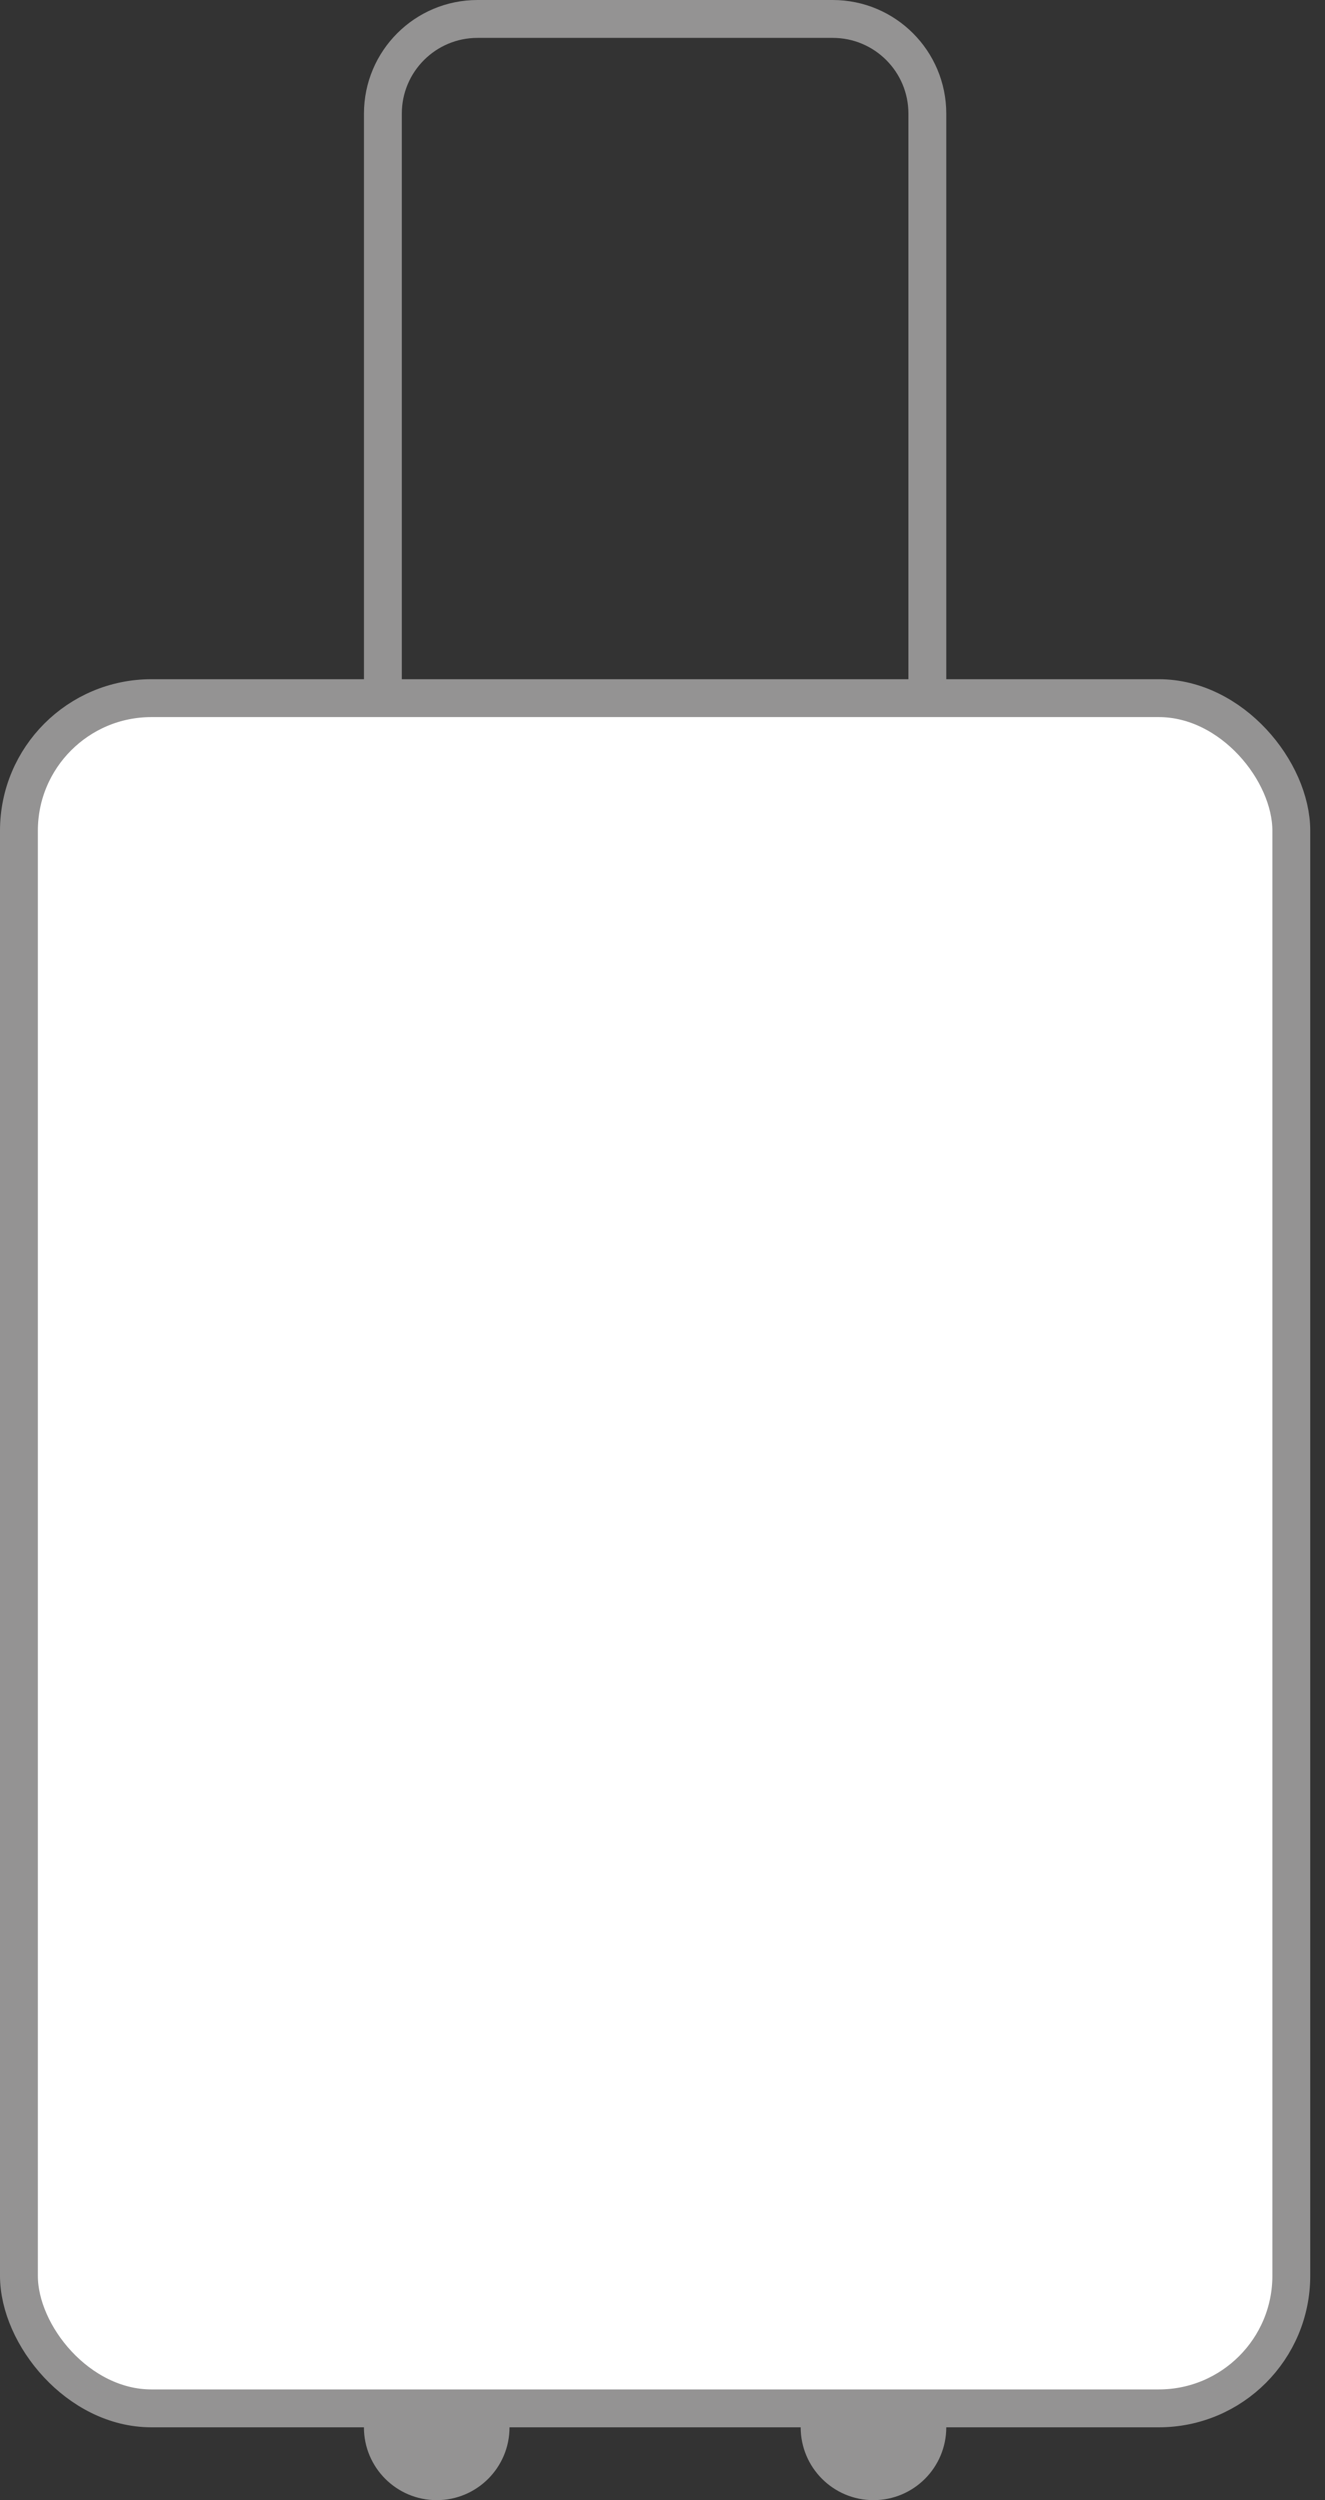
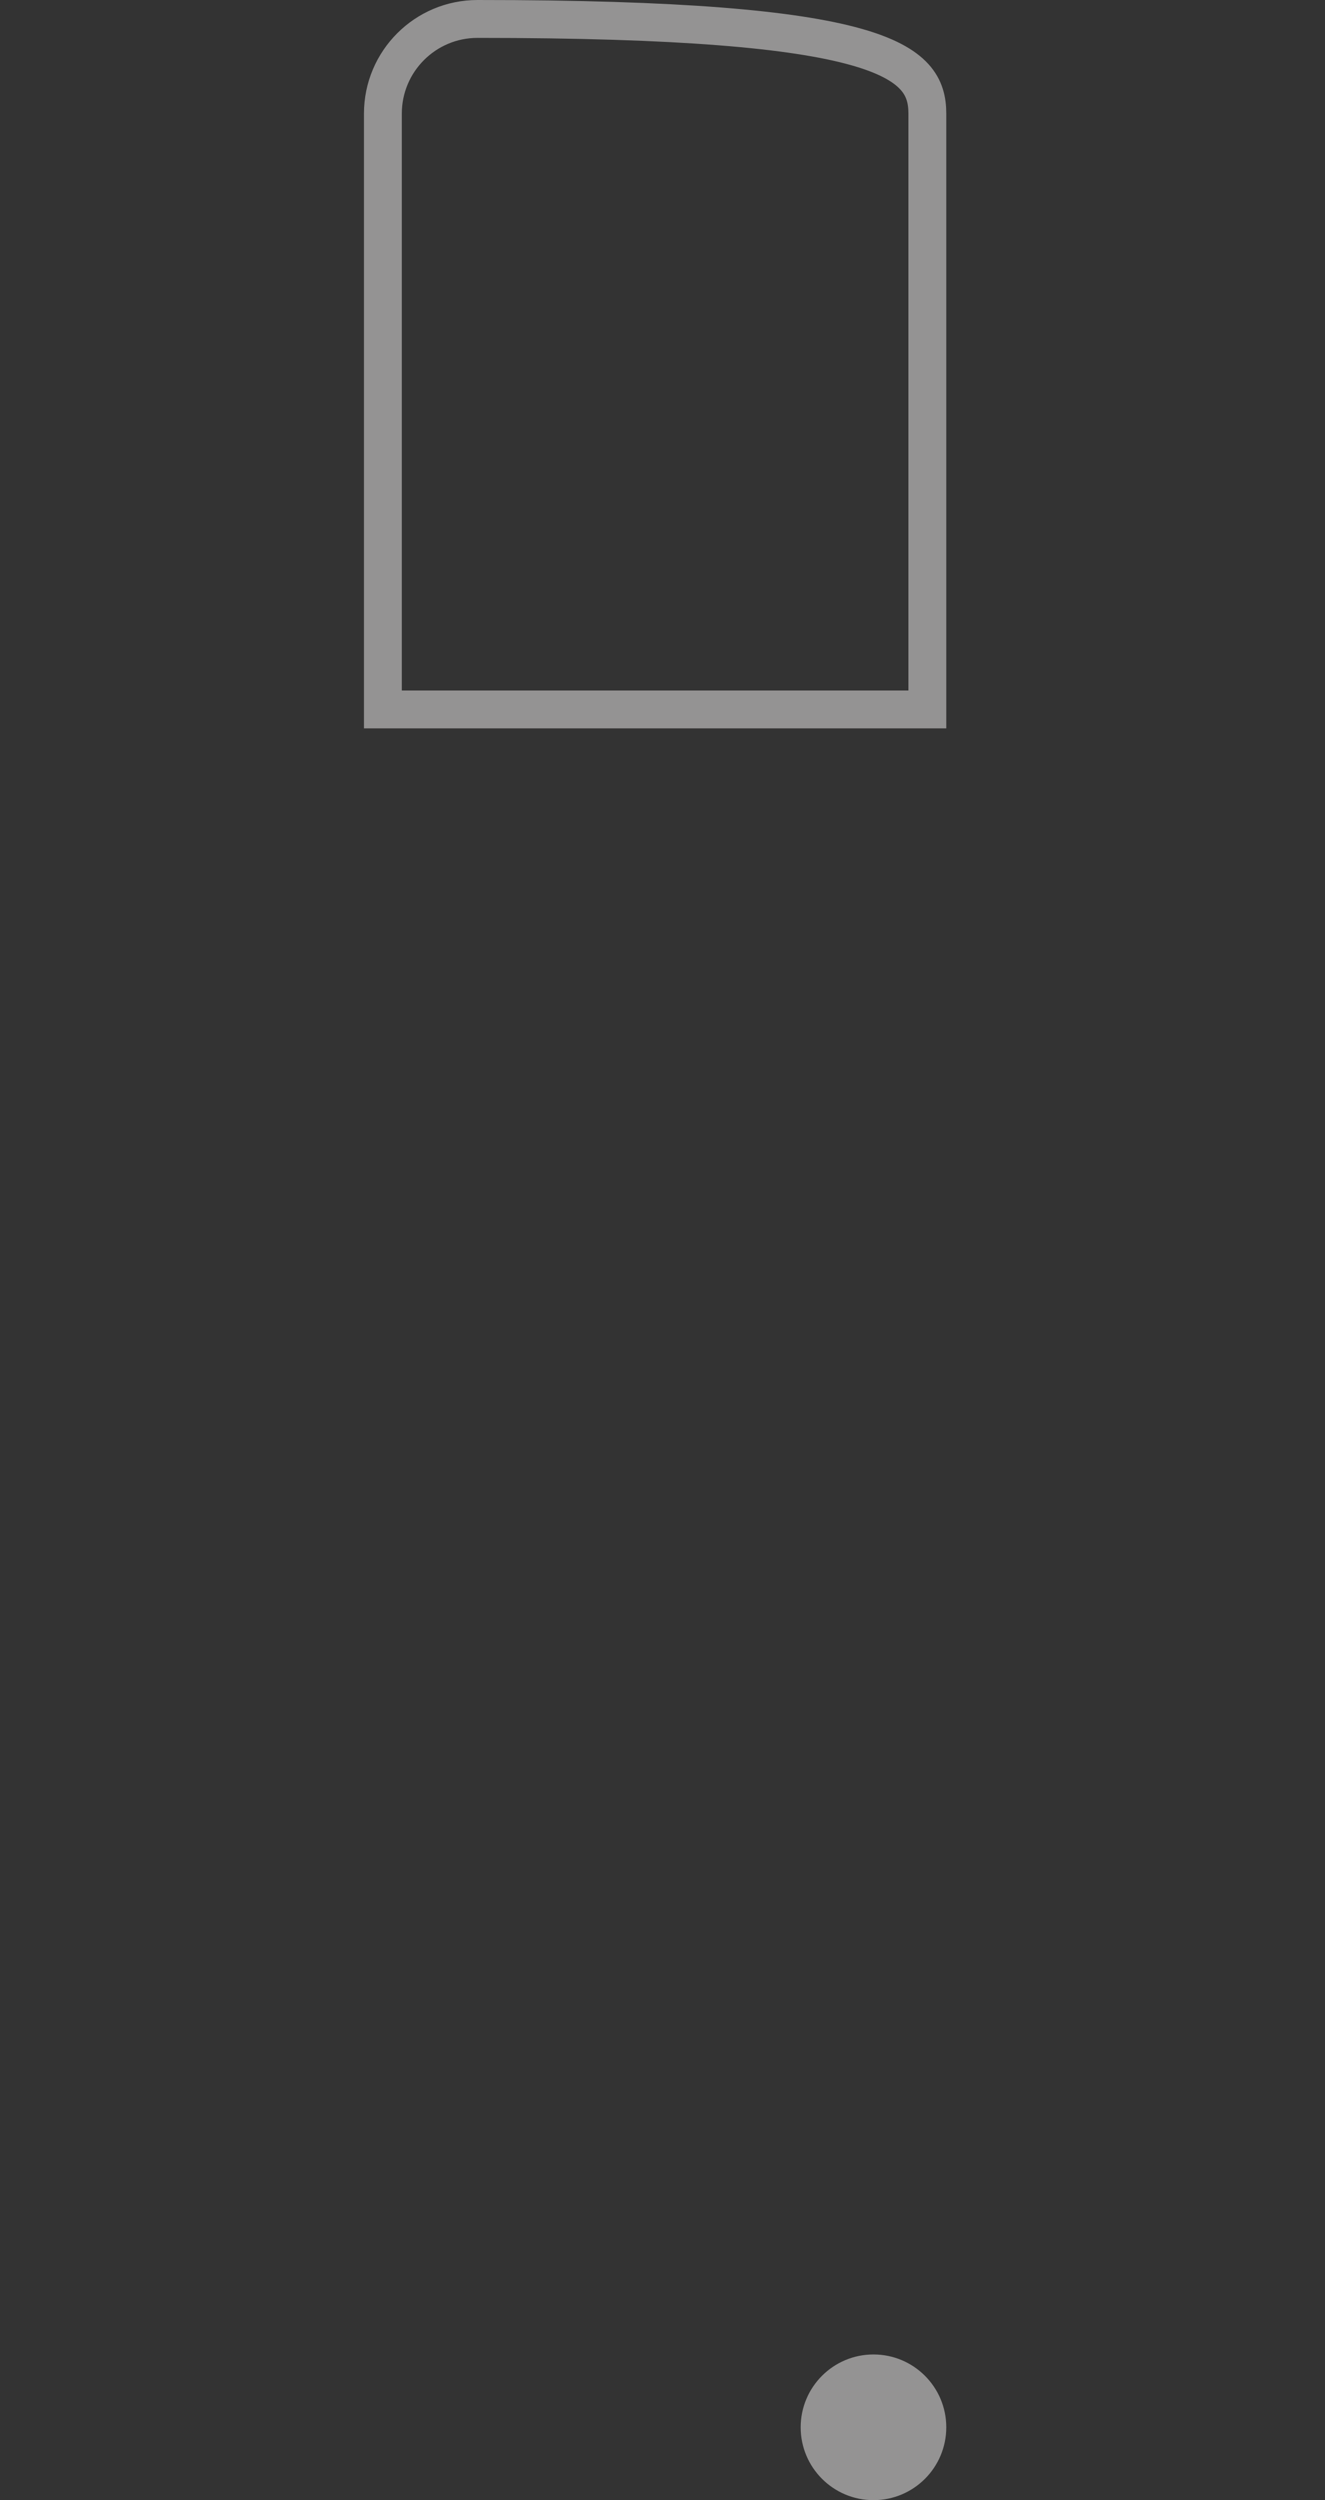
<svg xmlns="http://www.w3.org/2000/svg" width="35" height="66" viewBox="0 0 35 66" fill="none" class="tw-absolute tw-bottom-0 tw-left-2/4 -tw-translate-x-2/4">
  <rect x="0" y="0" width="35" height="66" fill="#333333" stroke="none" />
-   <path d="M10.114 3C10.114 1.619 11.233 0.5 12.614 0.5H21.996C23.377 0.5 24.496 1.619 24.496 3V18.728H10.114V3Z" stroke="#949393" />
-   <circle cx="11.536" cy="64.077" r="1.923" fill="#949393" />
+   <path d="M10.114 3C10.114 1.619 11.233 0.5 12.614 0.5C23.377 0.5 24.496 1.619 24.496 3V18.728H10.114V3Z" stroke="#949393" />
  <circle cx="23.073" cy="64.077" r="1.923" fill="#949393" />
-   <rect x="0.5" y="18.43" width="33.61" height="45.147" rx="3.5" fill="#FFFFFF" stroke="#949393" />
</svg>